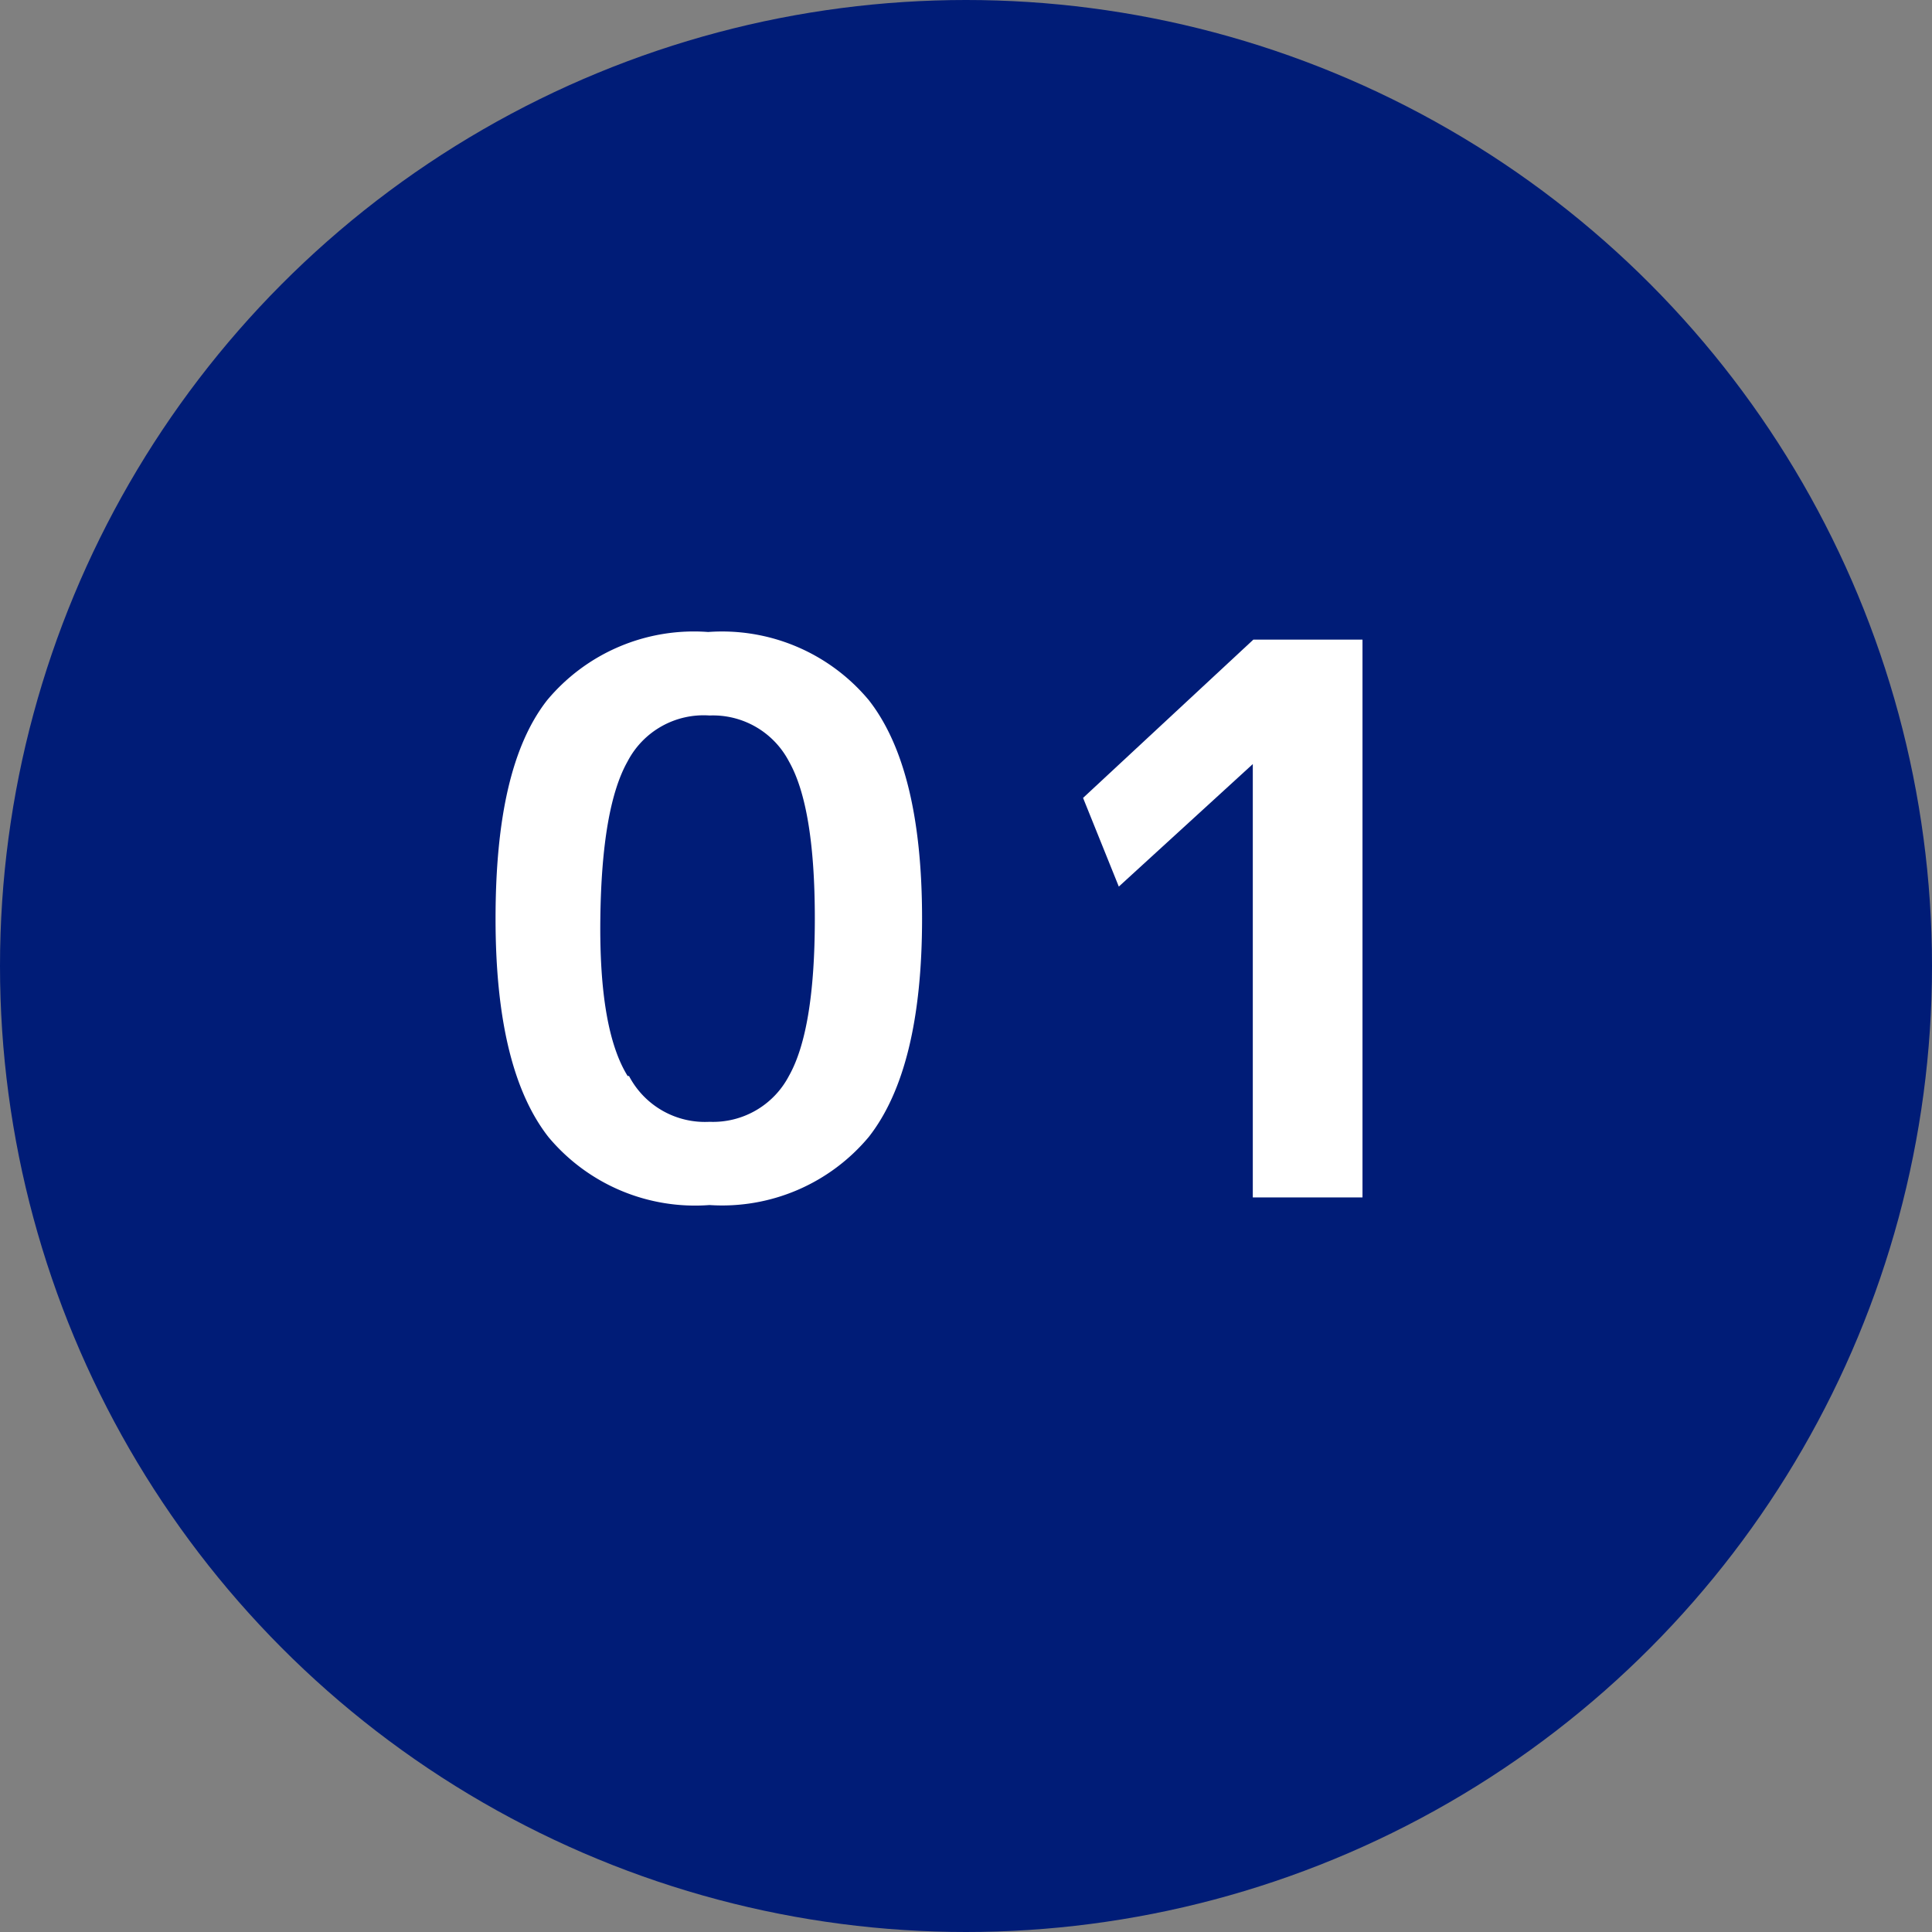
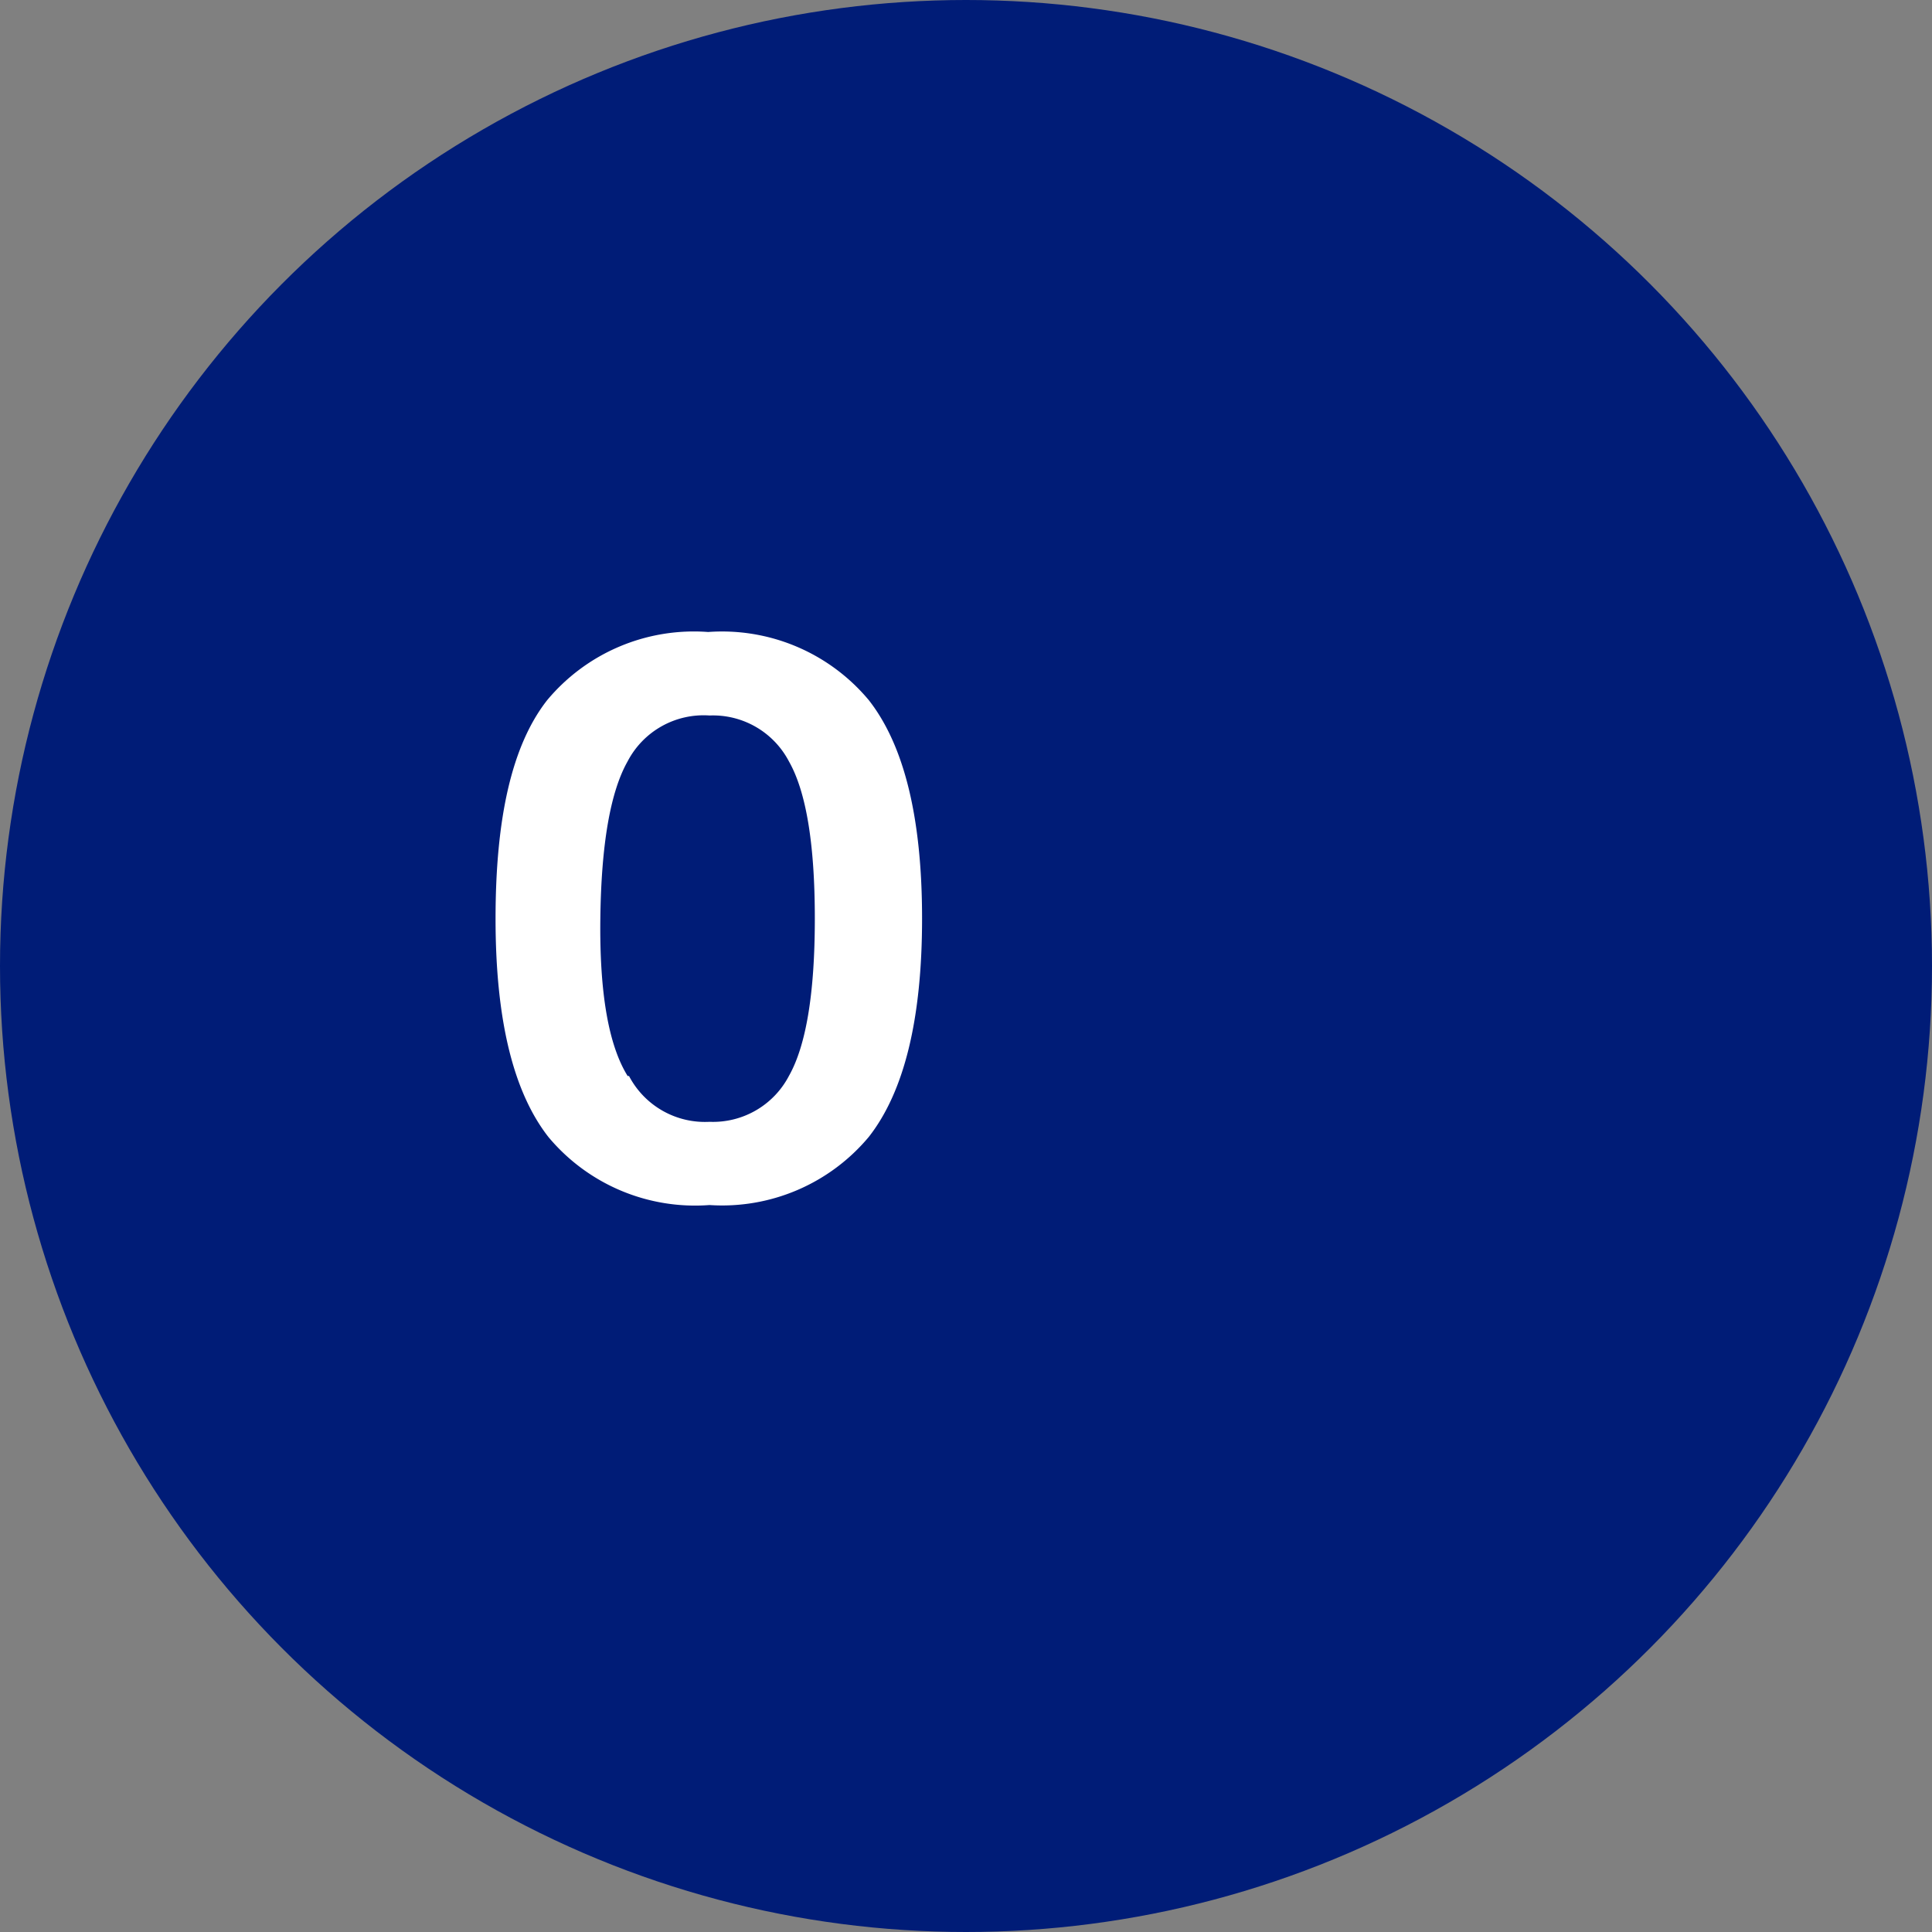
<svg xmlns="http://www.w3.org/2000/svg" viewBox="0 0 70.8 70.8">
  <rect x="0" y="0" width="70.8" height="70.8" fill="#808080" stroke="none" />
  <defs>
    <style>.cls-1{fill:#001c77;}.cls-2{fill:#fff;}</style>
  </defs>
  <g id="レイヤー_2" data-name="レイヤー 2">
    <g id="newLayer">
      <circle class="cls-1" cx="35.4" cy="35.4" r="35.4" />
      <path class="cls-2" d="M20.05,25.66a7,7,0,0,1,5.9-2.5,7,7,0,0,1,5.89,2.5q1.95,2.49,1.95,8t-1.95,8A7,7,0,0,1,26,44.16a7,7,0,0,1-5.9-2.49c-1.3-1.66-1.94-4.33-1.94-8S18.75,27.32,20.05,25.66Zm3,13.77A3.14,3.14,0,0,0,26,41.11a3.14,3.14,0,0,0,2.91-1.68q.95-1.68.95-5.77t-.95-5.76A3.14,3.14,0,0,0,26,26.22,3.14,3.14,0,0,0,23,27.9q-.95,1.68-1,5.76T23,39.43Z" />
-       <path class="cls-2" d="M45.91,43.88V28h0L41,32.49l-1.31-3.25,6.24-5.8h4V43.88Z" />
    </g>
  </g>
</svg>